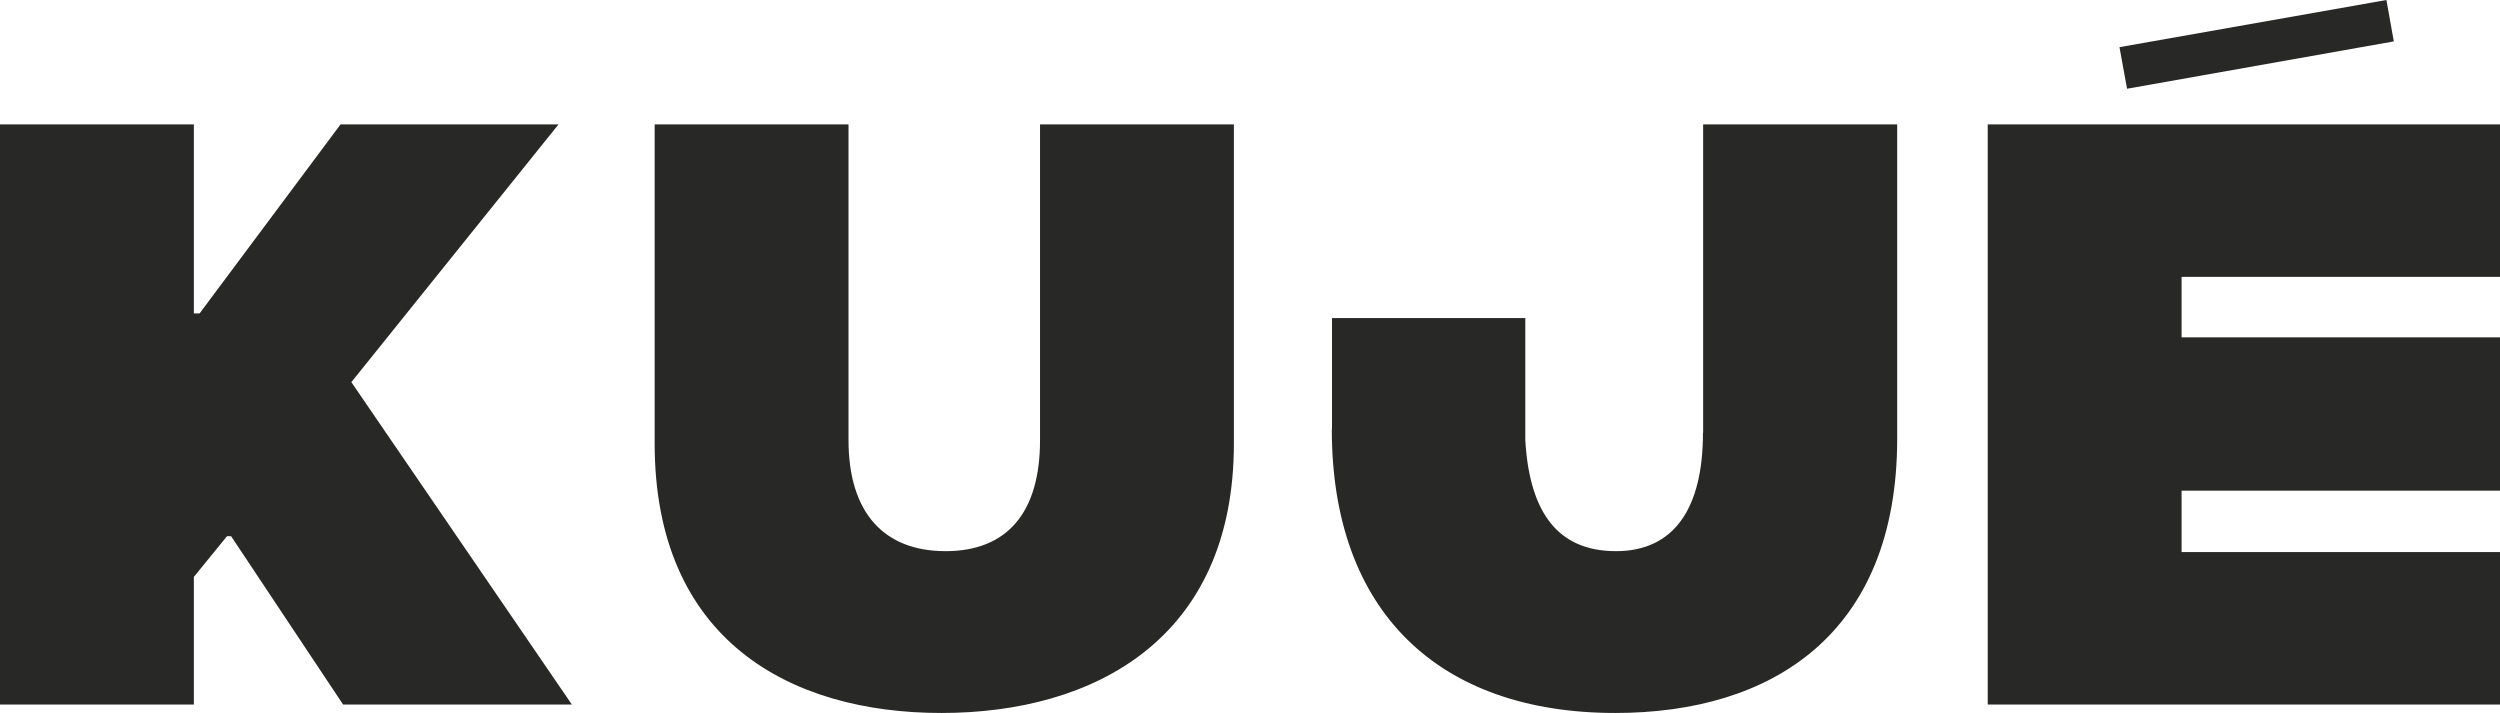
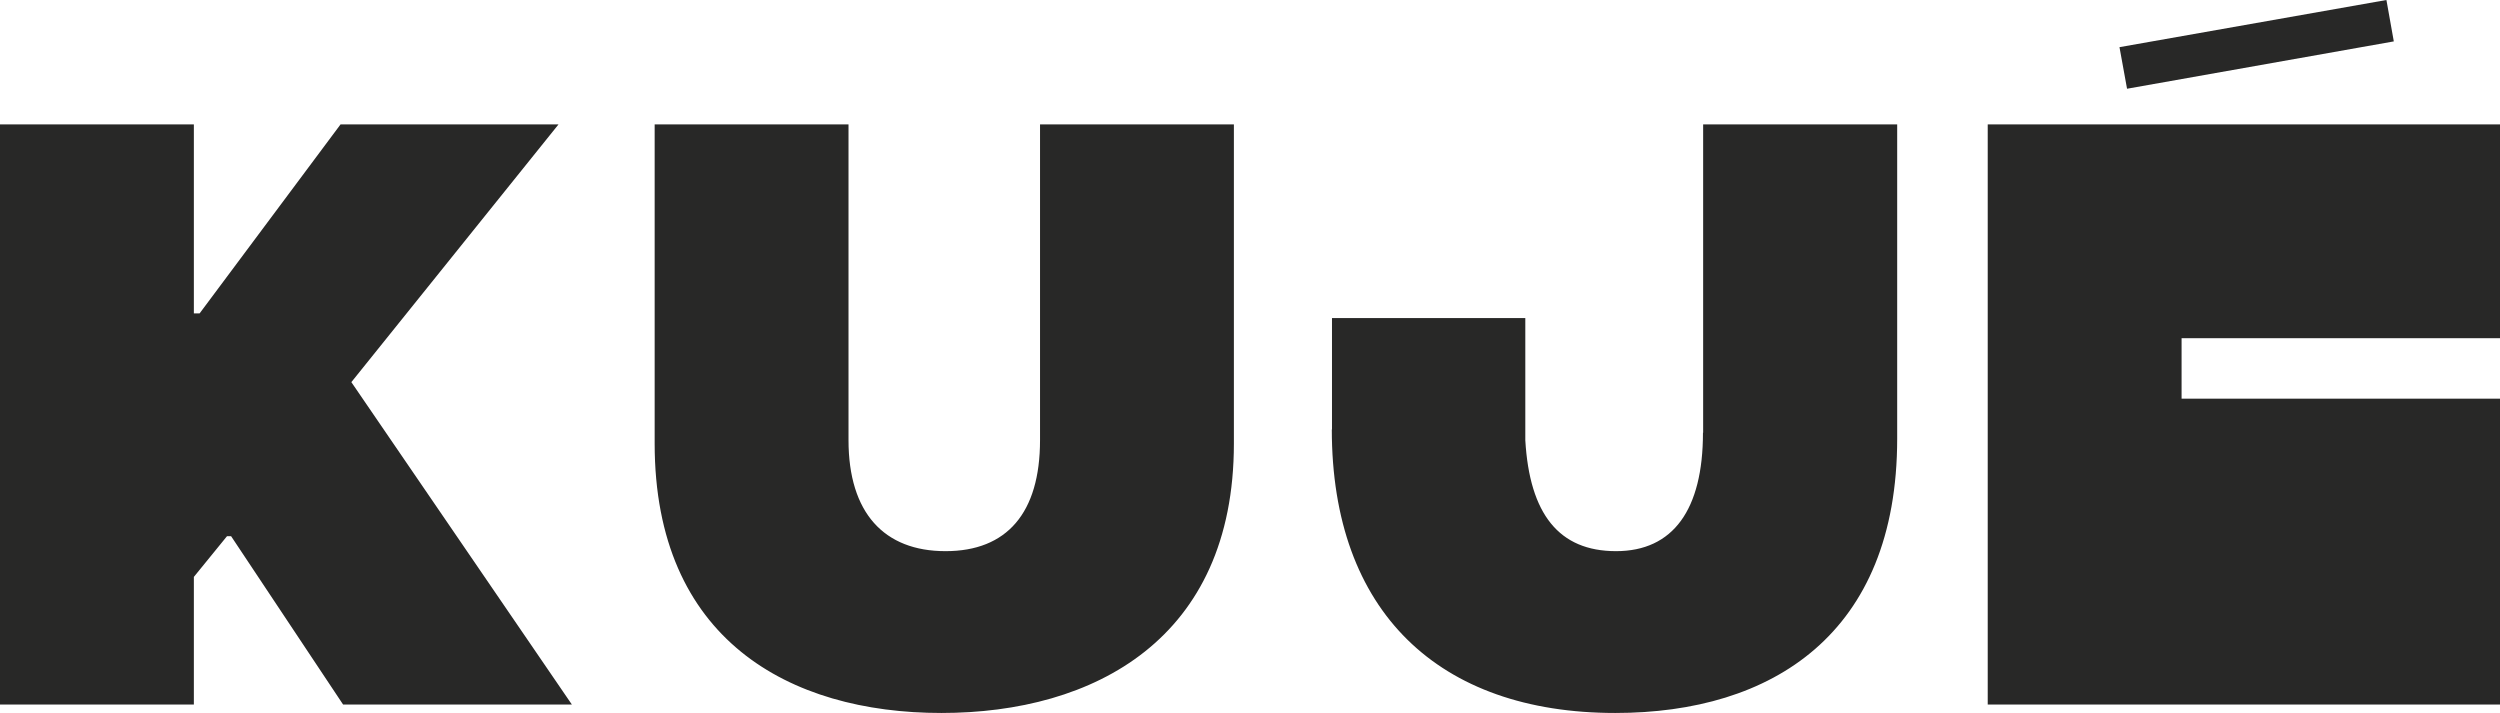
<svg xmlns="http://www.w3.org/2000/svg" viewBox="0 0 138.89 39.61" fill="#282827">
-   <path d="M31.03 6.91H18.92l-7.83 10.5h-.32V6.91H0v32.23h10.77v-7.09l1.84-2.26h.23l6.22 9.35h12.71L19.52 21.23 31.03 6.91zm26.75 17.54c0 4.05-1.84 6.17-5.25 6.17s-5.39-2.12-5.39-6.17V6.91H36.37v17.73c0 10.87 7.46 14.97 15.93 14.97s16.25-4.1 16.25-14.97V6.91H57.78v17.54zm36.83-.41c0 4.28-1.66 6.58-4.83 6.58s-4.8-2.06-5.04-6.16v-6.79H74v6.19h-.01c0 10.13 5.94 15.75 15.75 15.75 8.7 0 15.66-4.38 15.66-15.24V6.91H94.62v17.13h-.01zM132.99 2.3l-.41-2.3-14.83 2.62.42 2.31 14.82-2.63zm5.9 13.08V6.91h-28.46v32.23h28.46v-8.47H121.2v-3.41h17.69v-8.52H121.2v-3.36h17.69z" />
+   <path d="M31.03 6.91H18.92l-7.83 10.5h-.32V6.91H0v32.23h10.77v-7.09l1.84-2.26h.23l6.22 9.35h12.71L19.52 21.23 31.03 6.91zm26.75 17.54c0 4.05-1.84 6.17-5.25 6.17s-5.39-2.12-5.39-6.17V6.91H36.37v17.73c0 10.87 7.46 14.97 15.93 14.97s16.25-4.1 16.25-14.97V6.91H57.78v17.54zm36.83-.41c0 4.28-1.66 6.58-4.83 6.58s-4.8-2.06-5.04-6.16v-6.79H74v6.19h-.01c0 10.13 5.94 15.75 15.75 15.75 8.7 0 15.66-4.38 15.66-15.24V6.91H94.62v17.13h-.01zM132.99 2.3l-.41-2.3-14.83 2.62.42 2.31 14.82-2.63zm5.9 13.08V6.91h-28.46v32.23h28.46v-8.47H121.2h17.69v-8.52H121.2v-3.36h17.69z" />
</svg>